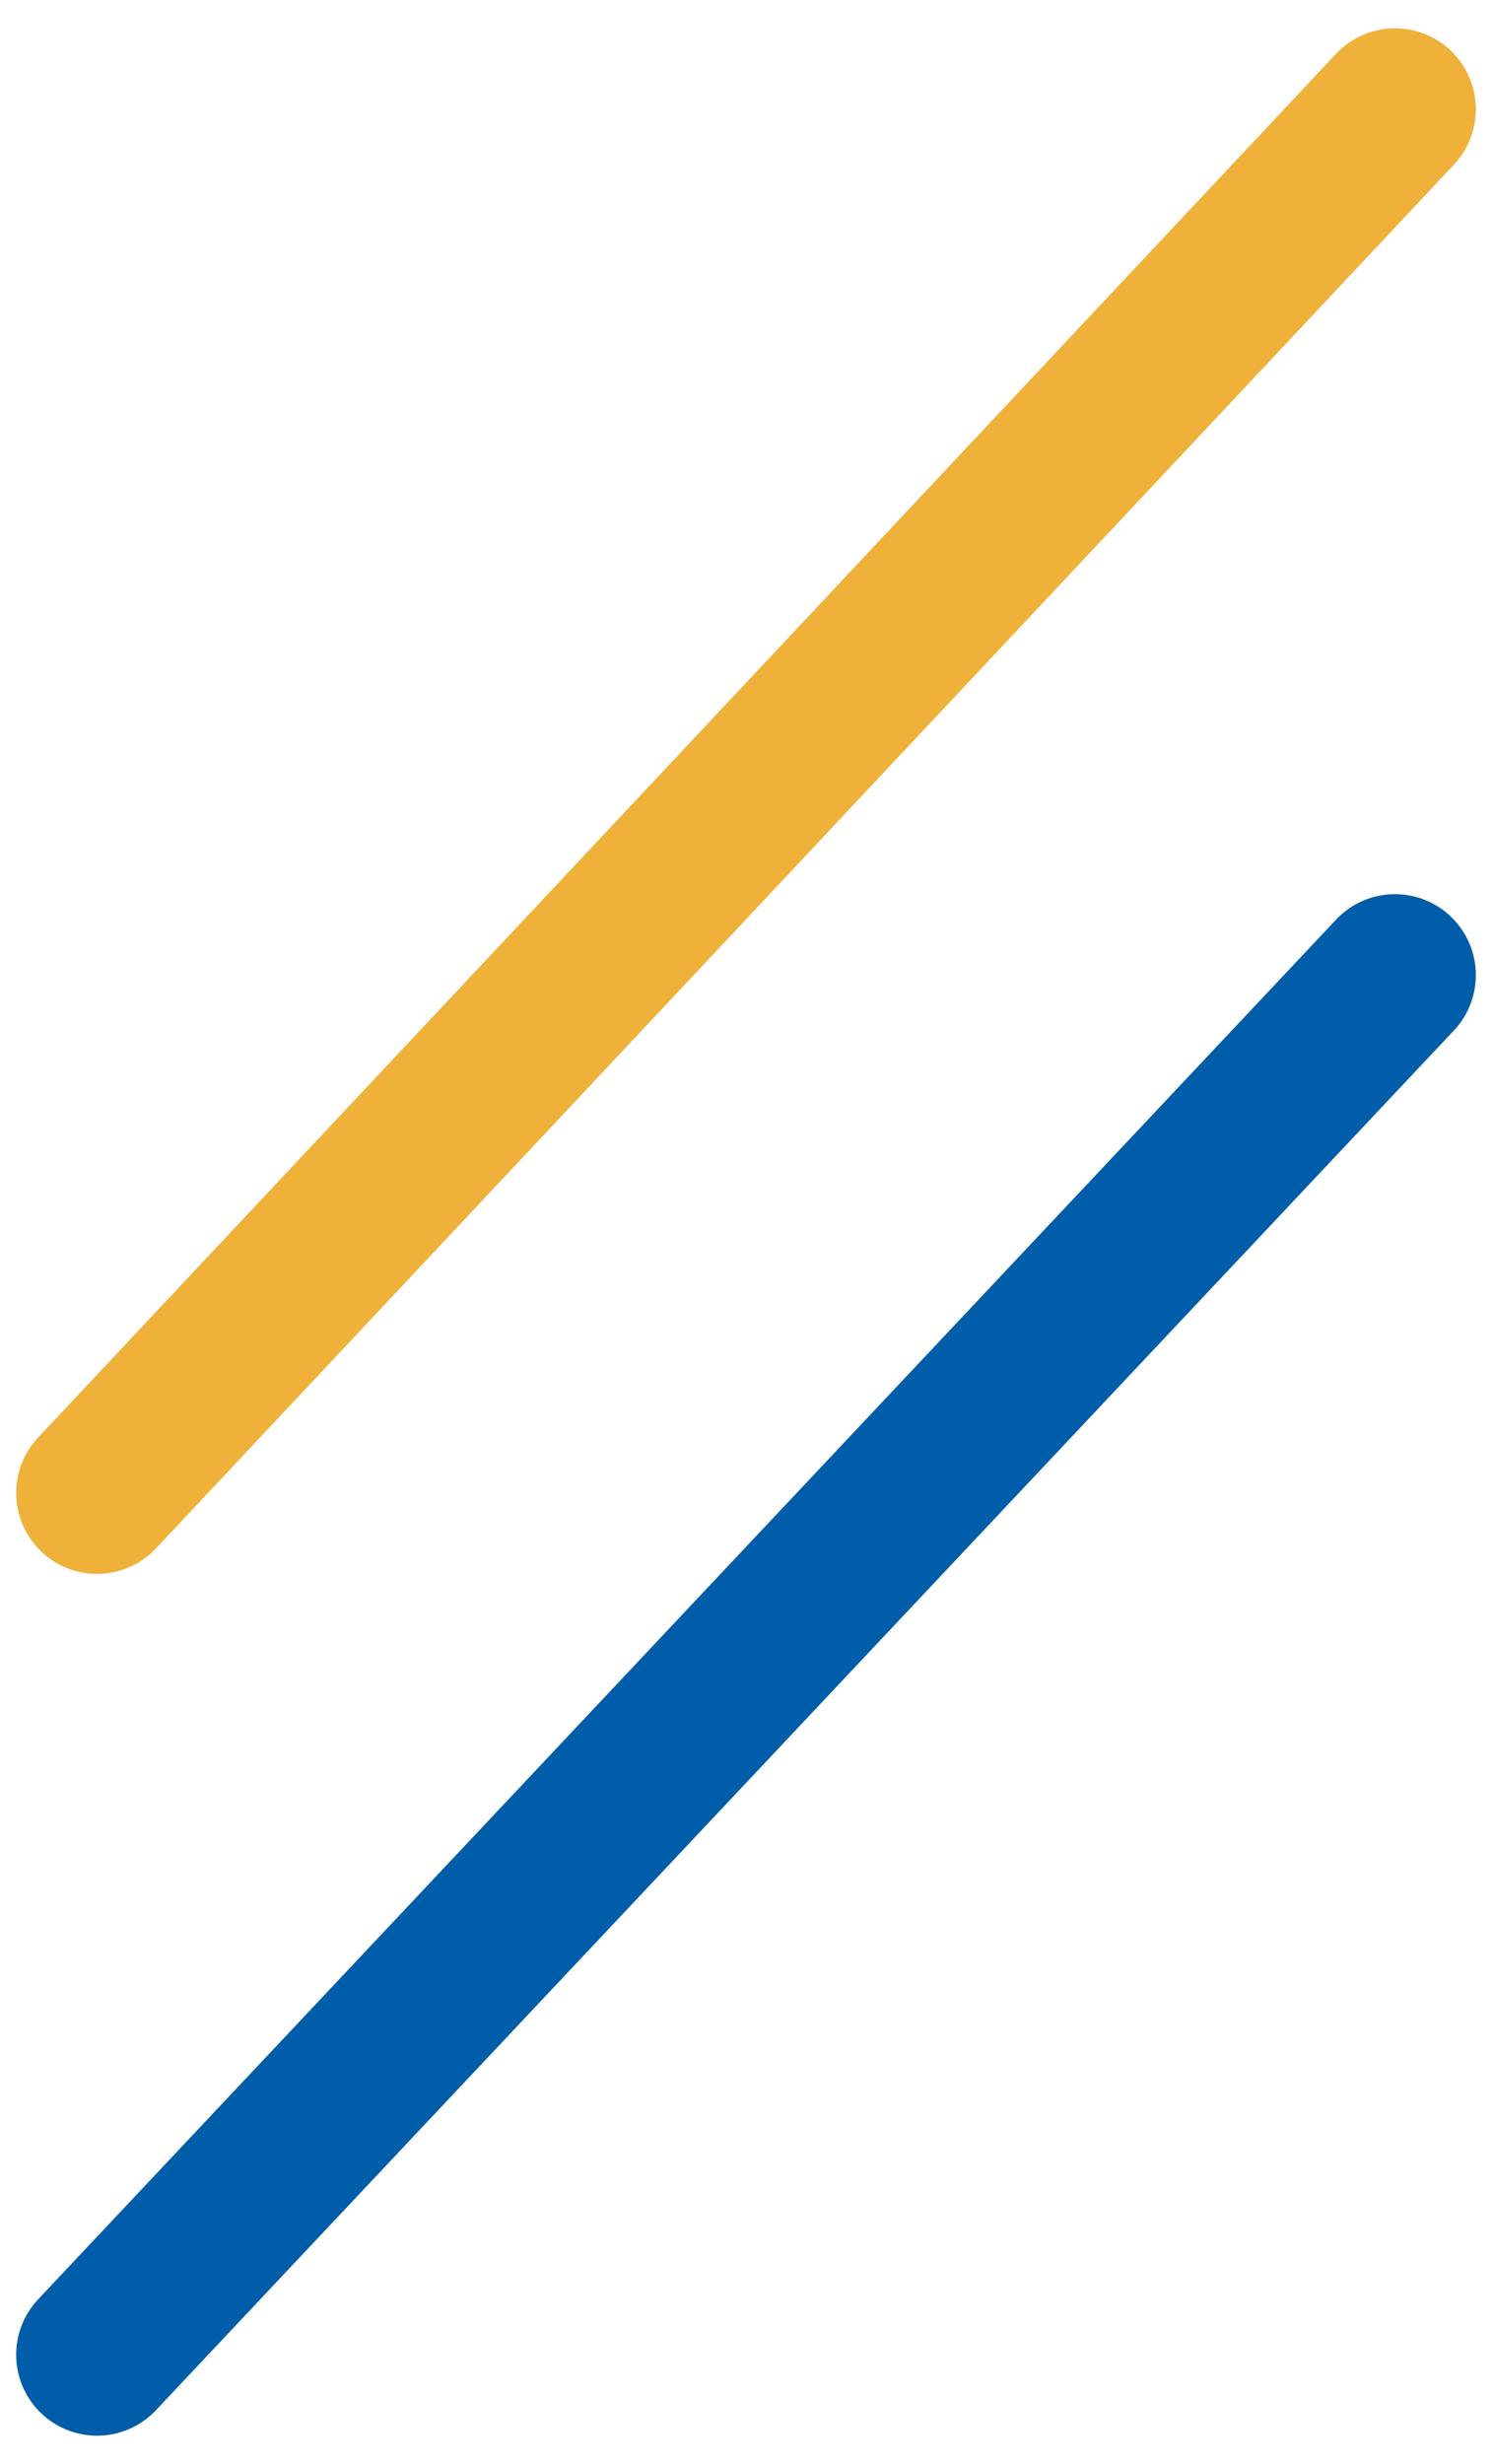
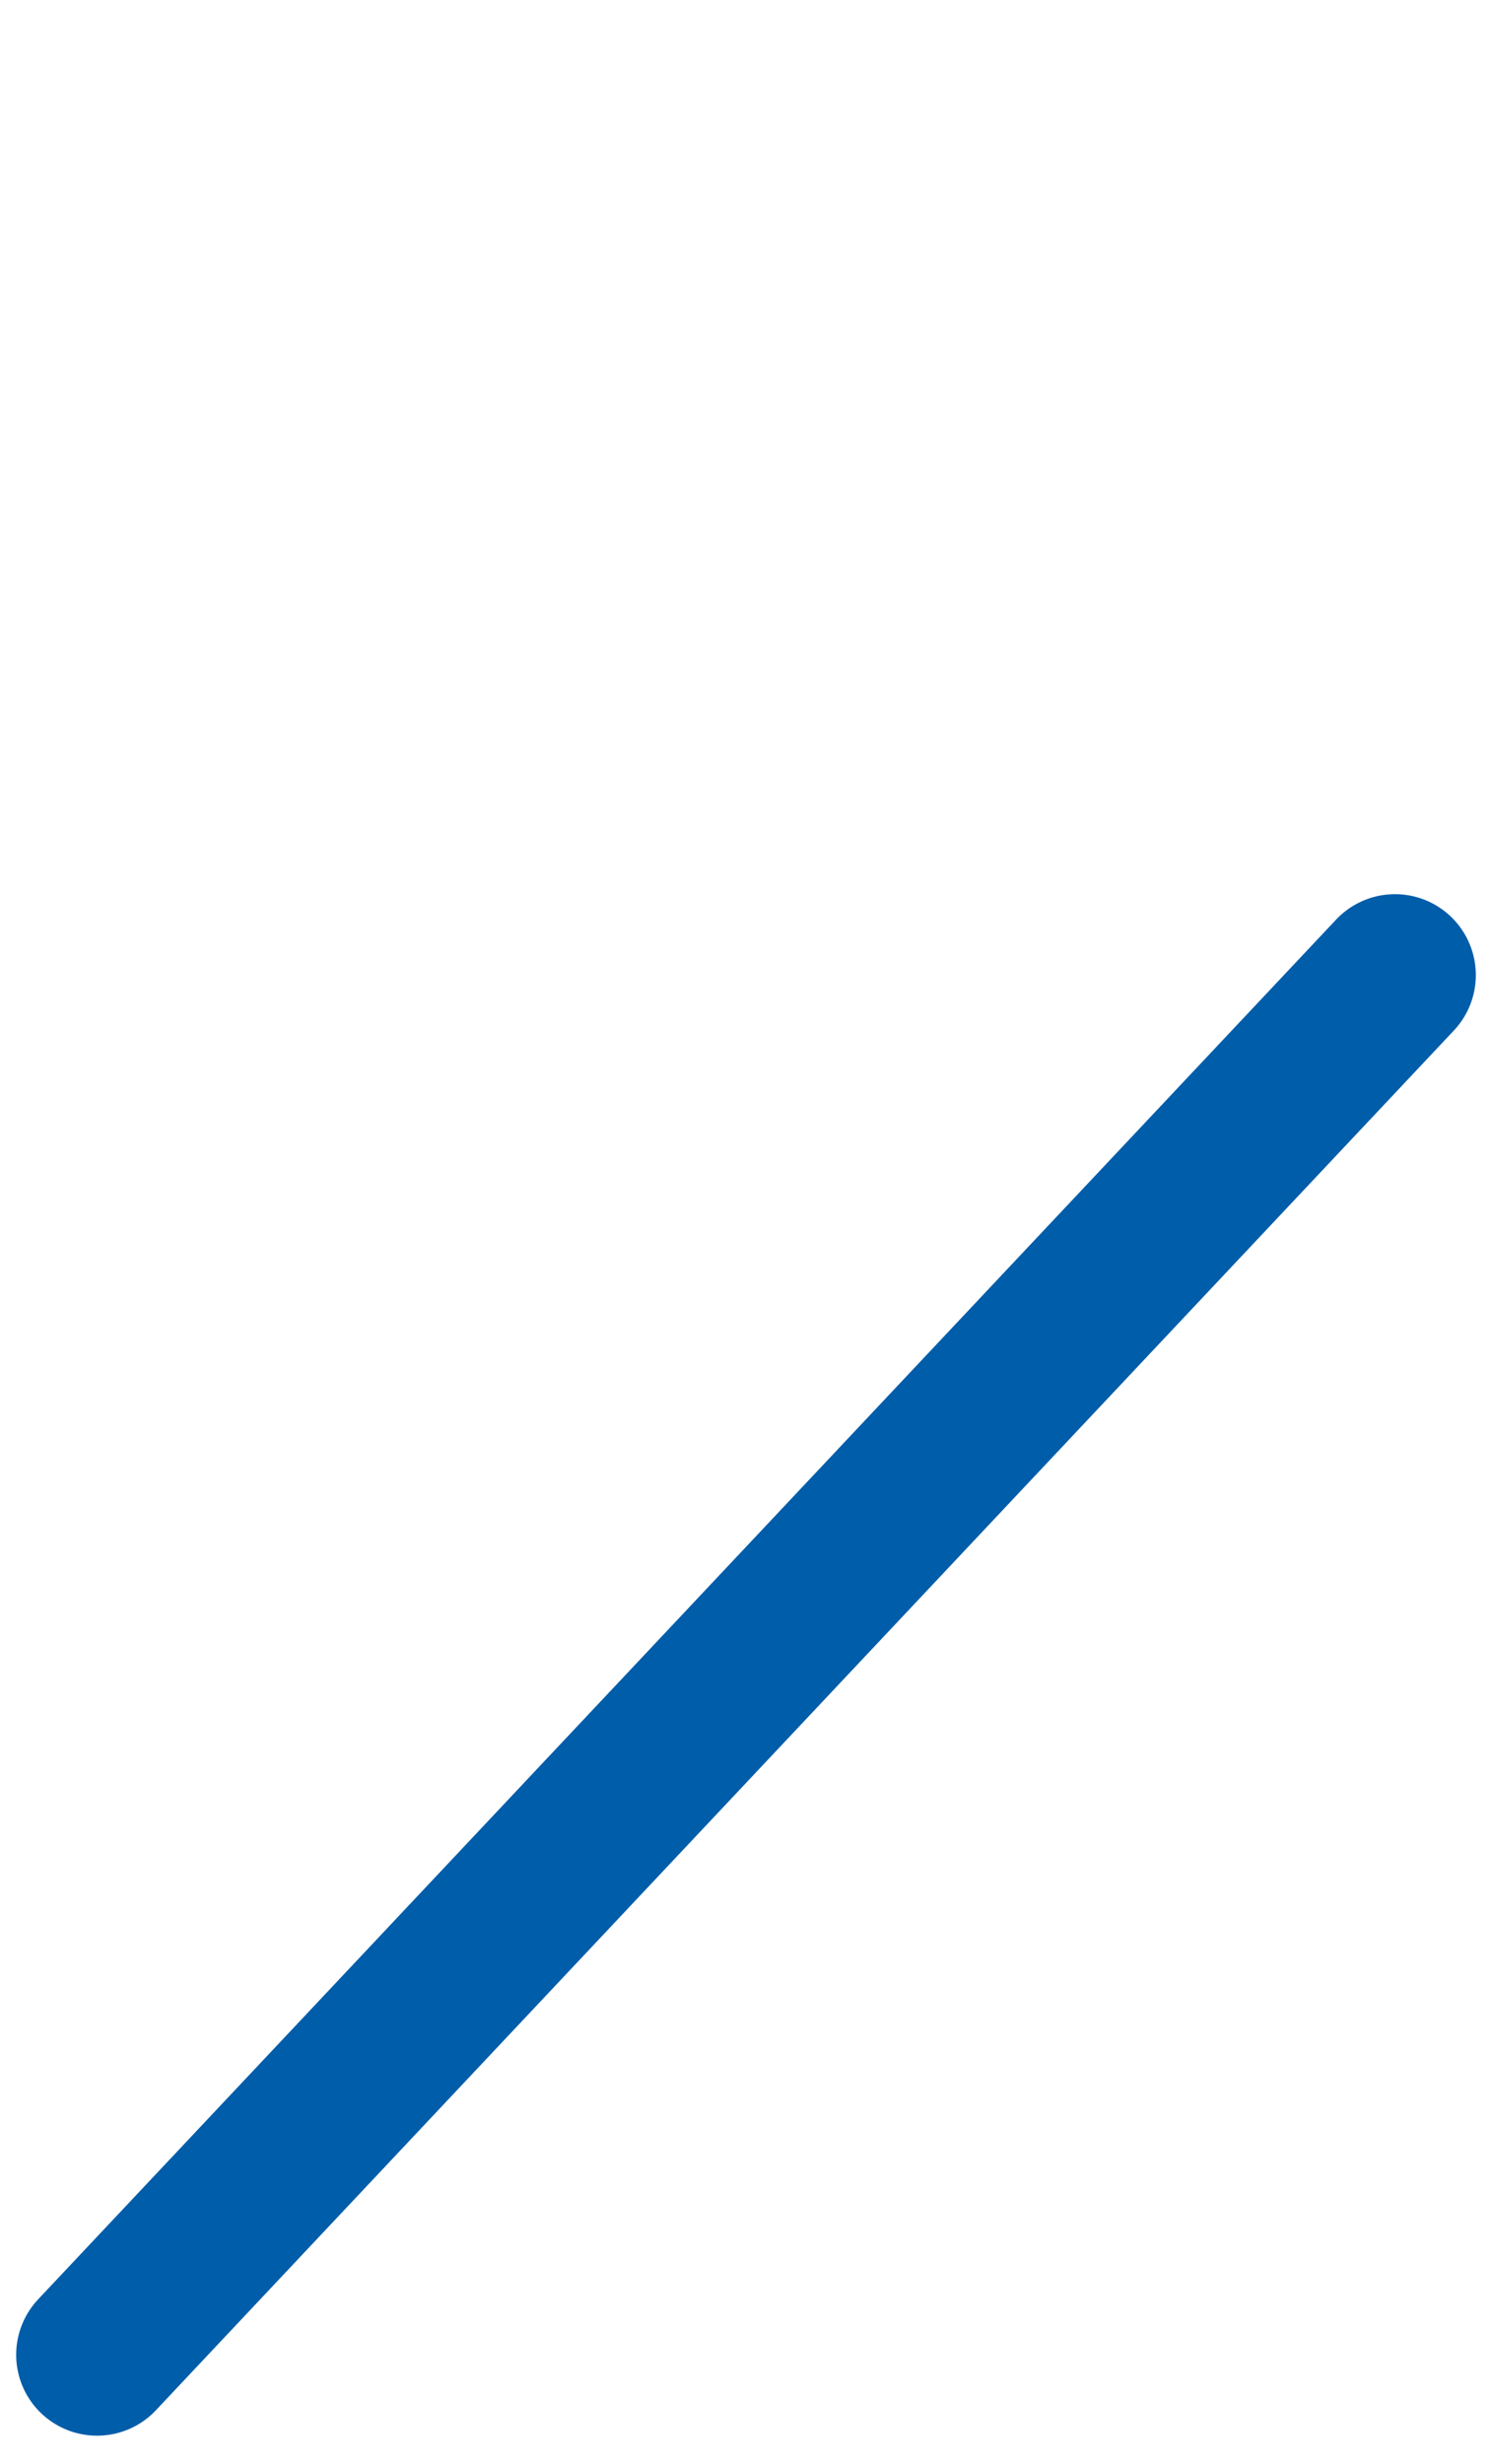
<svg xmlns="http://www.w3.org/2000/svg" version="1.1" id="Layer_1" x="0px" y="0px" viewBox="0 0 36.9 60.9" style="enable-background:new 0 0 36.9 60.9;" xml:space="preserve">
  <style type="text/css">
	.st0{fill:none;stroke:#005DA9;stroke-width:4;stroke-linecap:round;stroke-linejoin:round;stroke-miterlimit:10;}
	.st1{fill:none;stroke:#EFB13A;stroke-width:4;stroke-linecap:round;stroke-linejoin:round;stroke-miterlimit:10;}
</style>
  <g>
    <line class="st0" x1="2.4" y1="58.2" x2="34.5" y2="24.1" />
-     <line class="st1" x1="2.4" y1="36.9" x2="34.5" y2="2.7" />
  </g>
</svg>